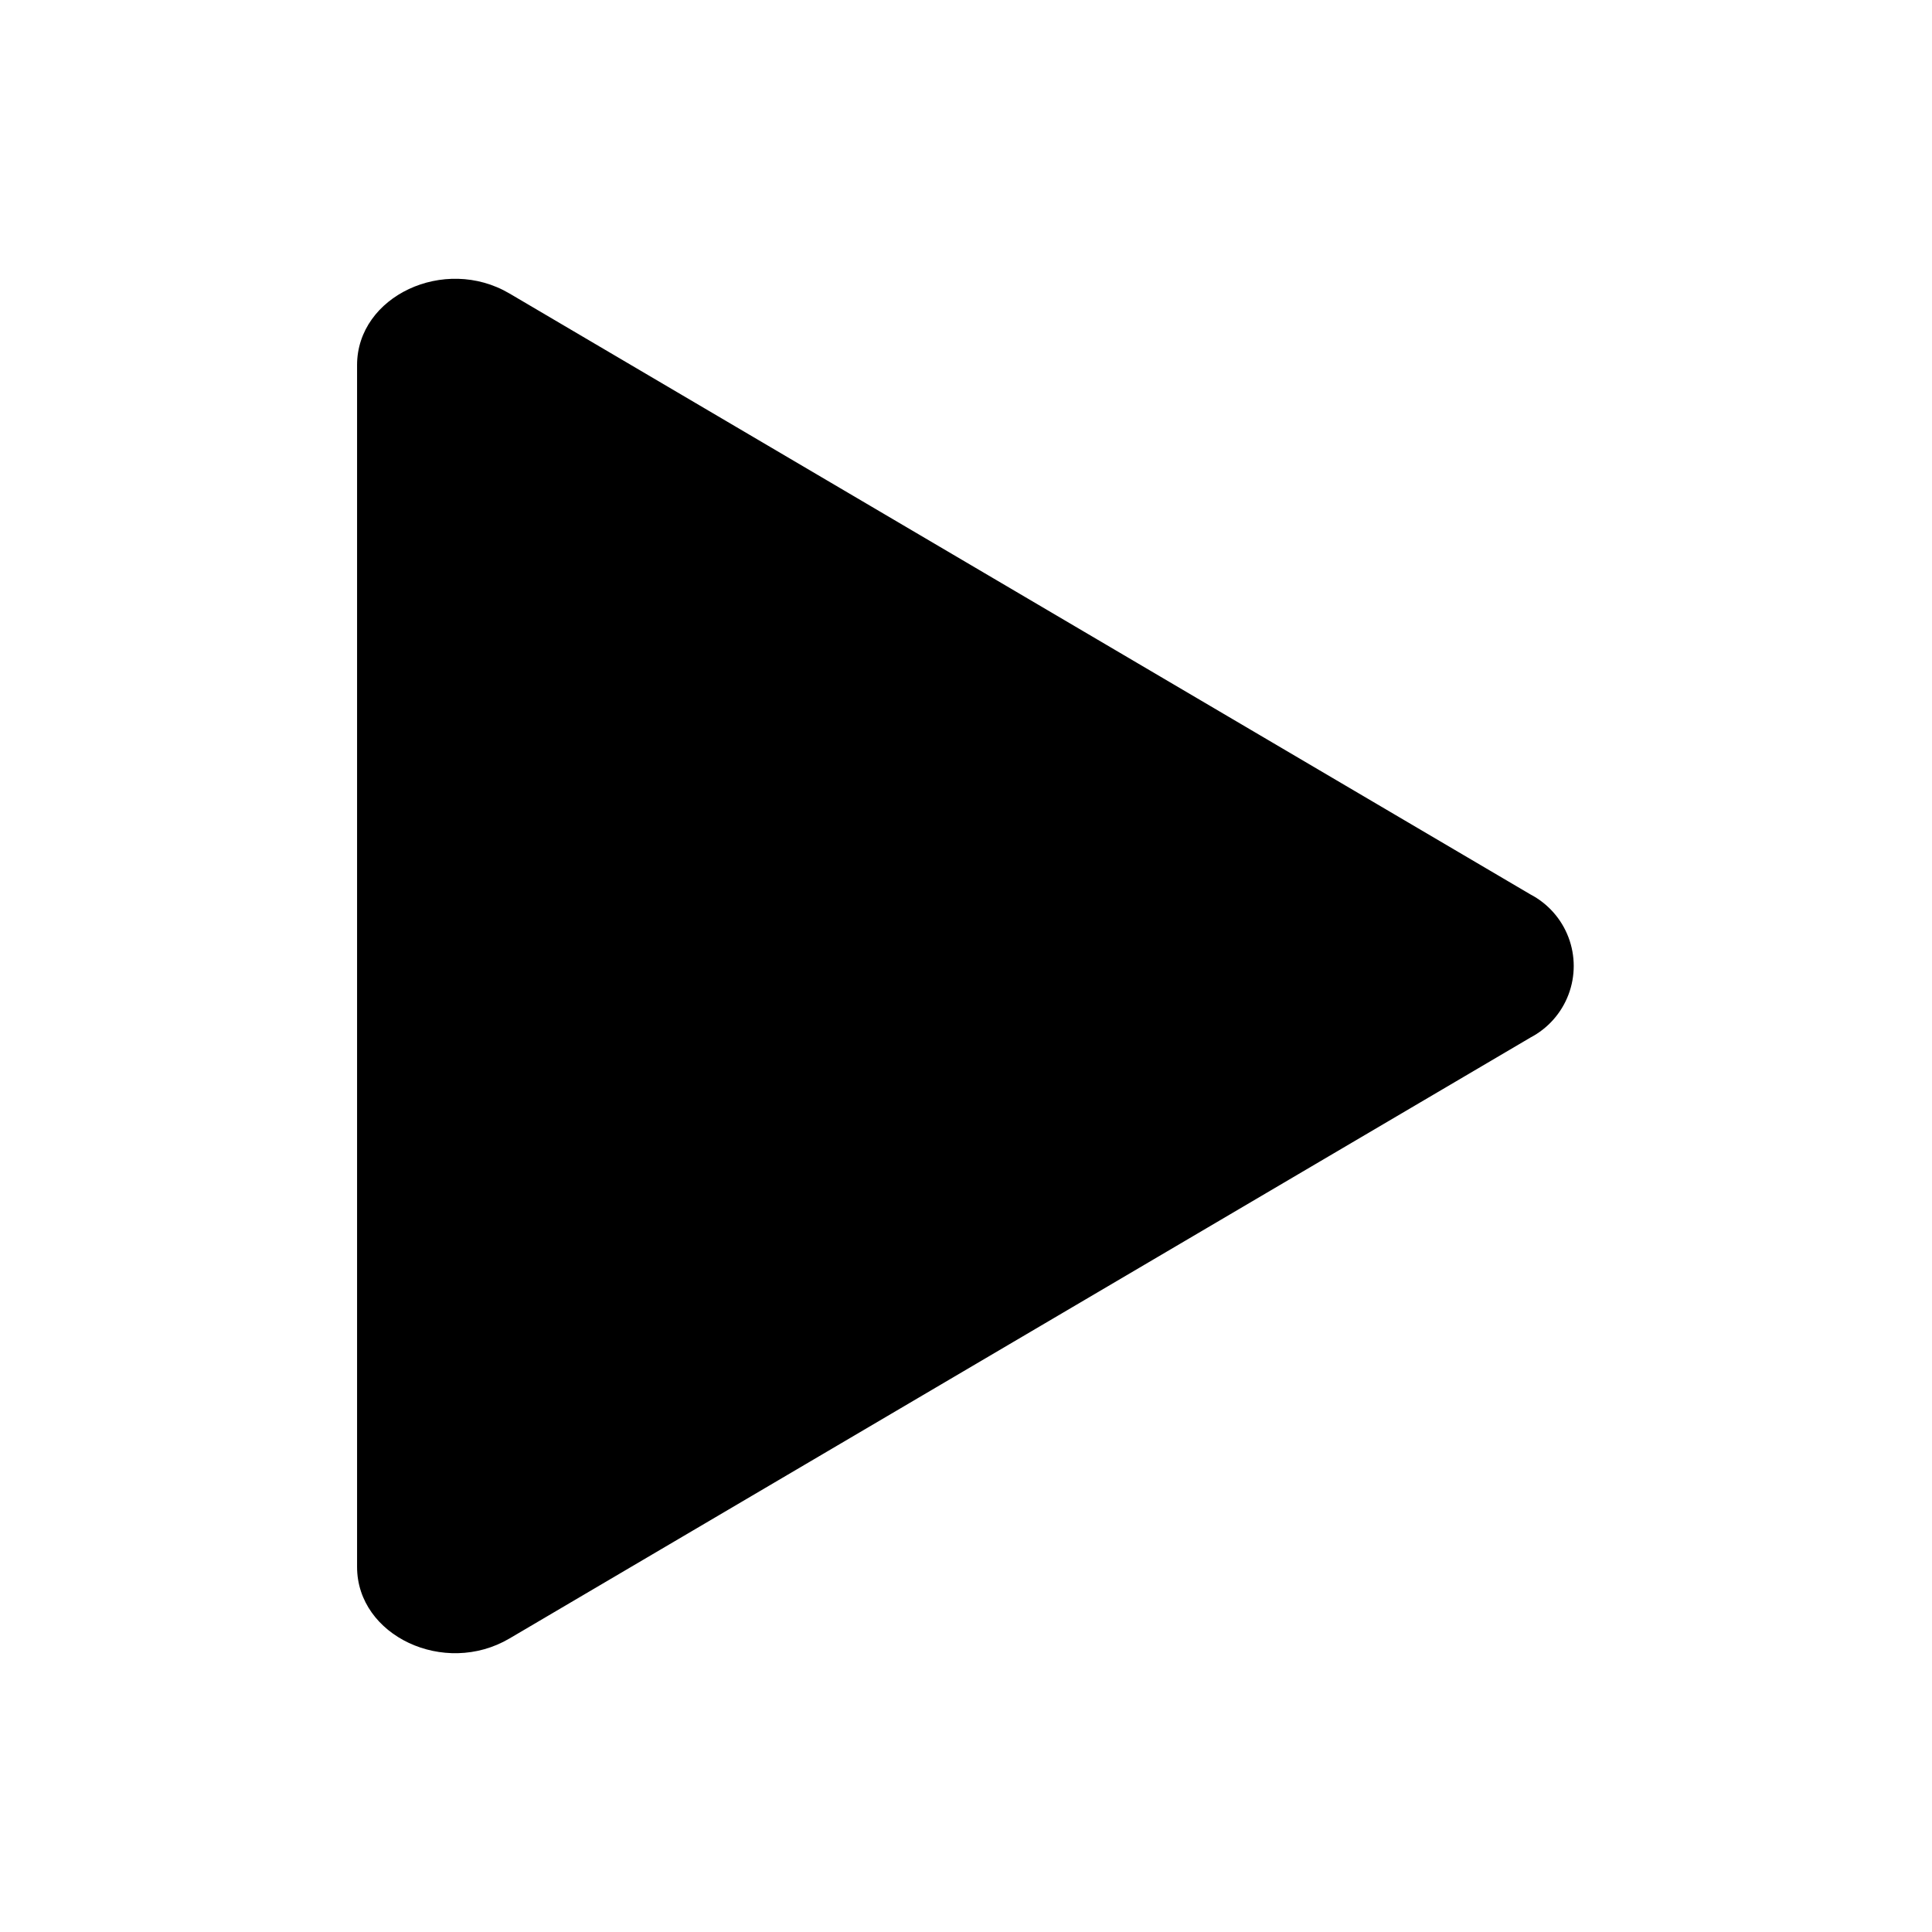
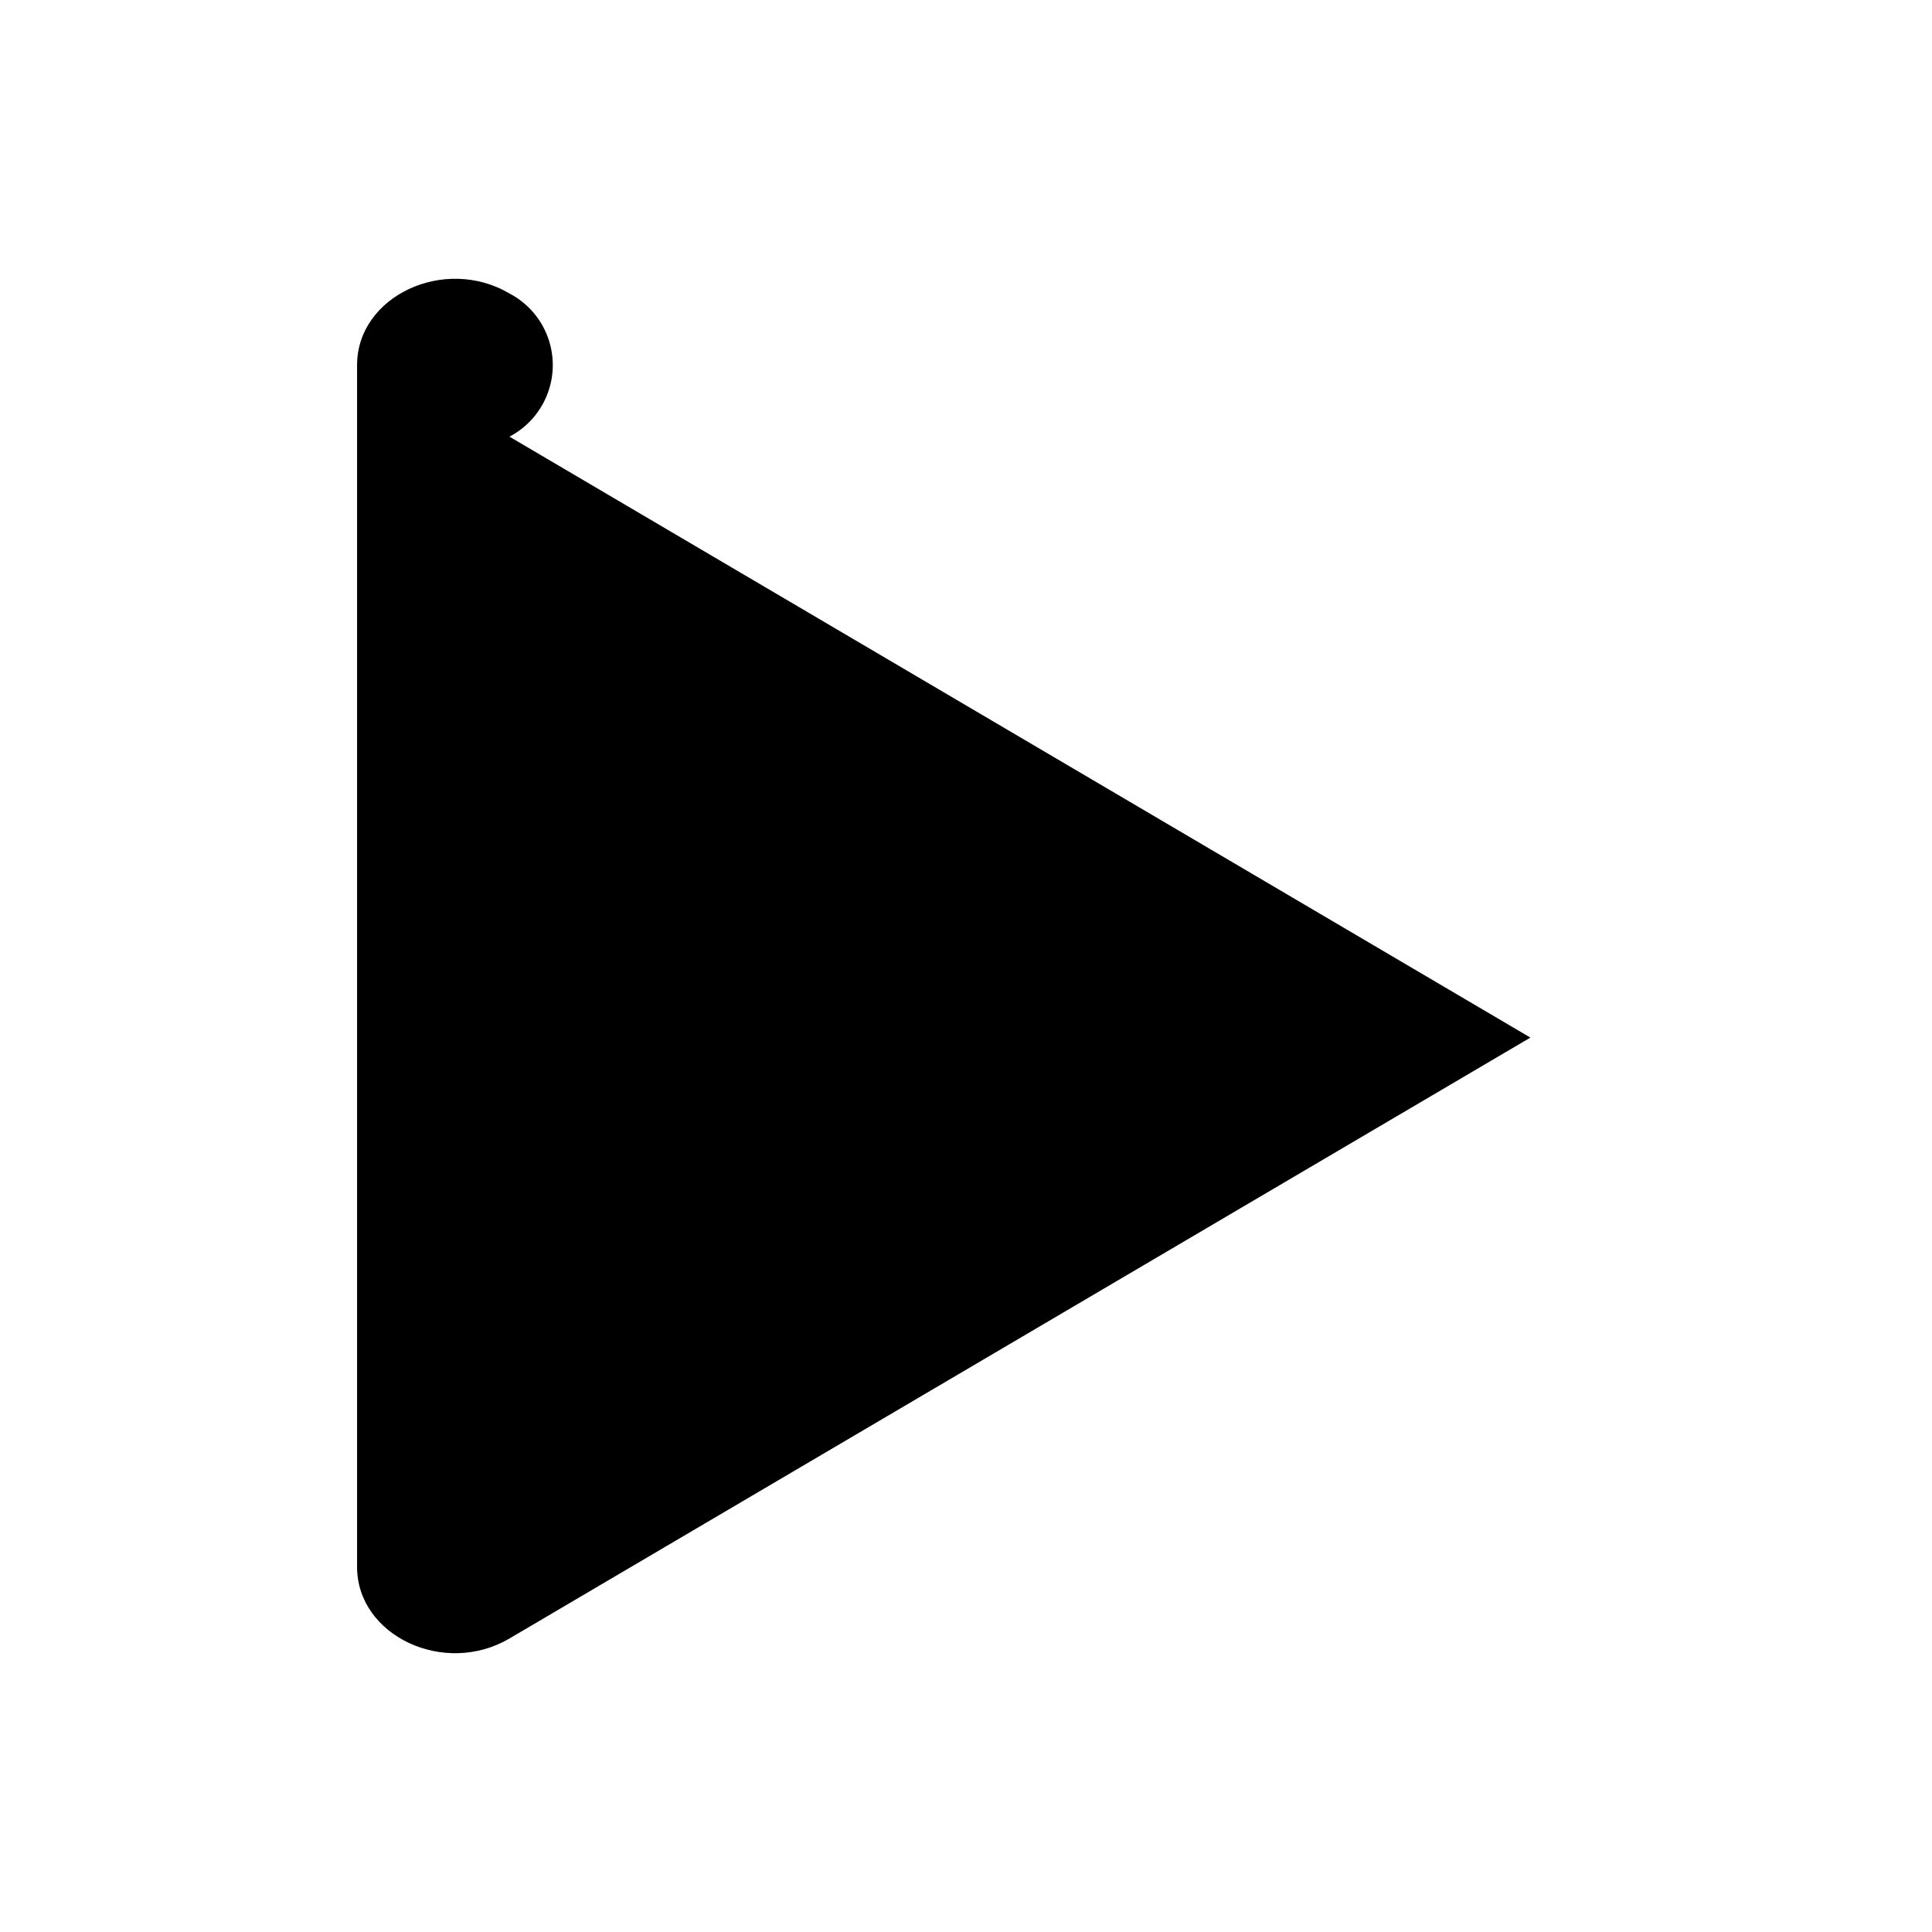
<svg xmlns="http://www.w3.org/2000/svg" fill="#000000" width="800px" height="800px" version="1.1" viewBox="144 144 512 512">
-   <path d="m549.57 418.97-270.56 159.25c-17.238 10.156-40.383-0.707-40.383-18.973v-318.5c0-18.262 23.145-29.125 40.383-18.973l270.56 159.25c4.641 2.43 8.23 6.473 10.09 11.371 1.859 4.894 1.859 10.305 0 15.199-1.859 4.898-5.449 8.945-10.09 11.371z" />
+   <path d="m549.57 418.97-270.56 159.25c-17.238 10.156-40.383-0.707-40.383-18.973v-318.5c0-18.262 23.145-29.125 40.383-18.973c4.641 2.43 8.23 6.473 10.09 11.371 1.859 4.894 1.859 10.305 0 15.199-1.859 4.898-5.449 8.945-10.09 11.371z" />
</svg>